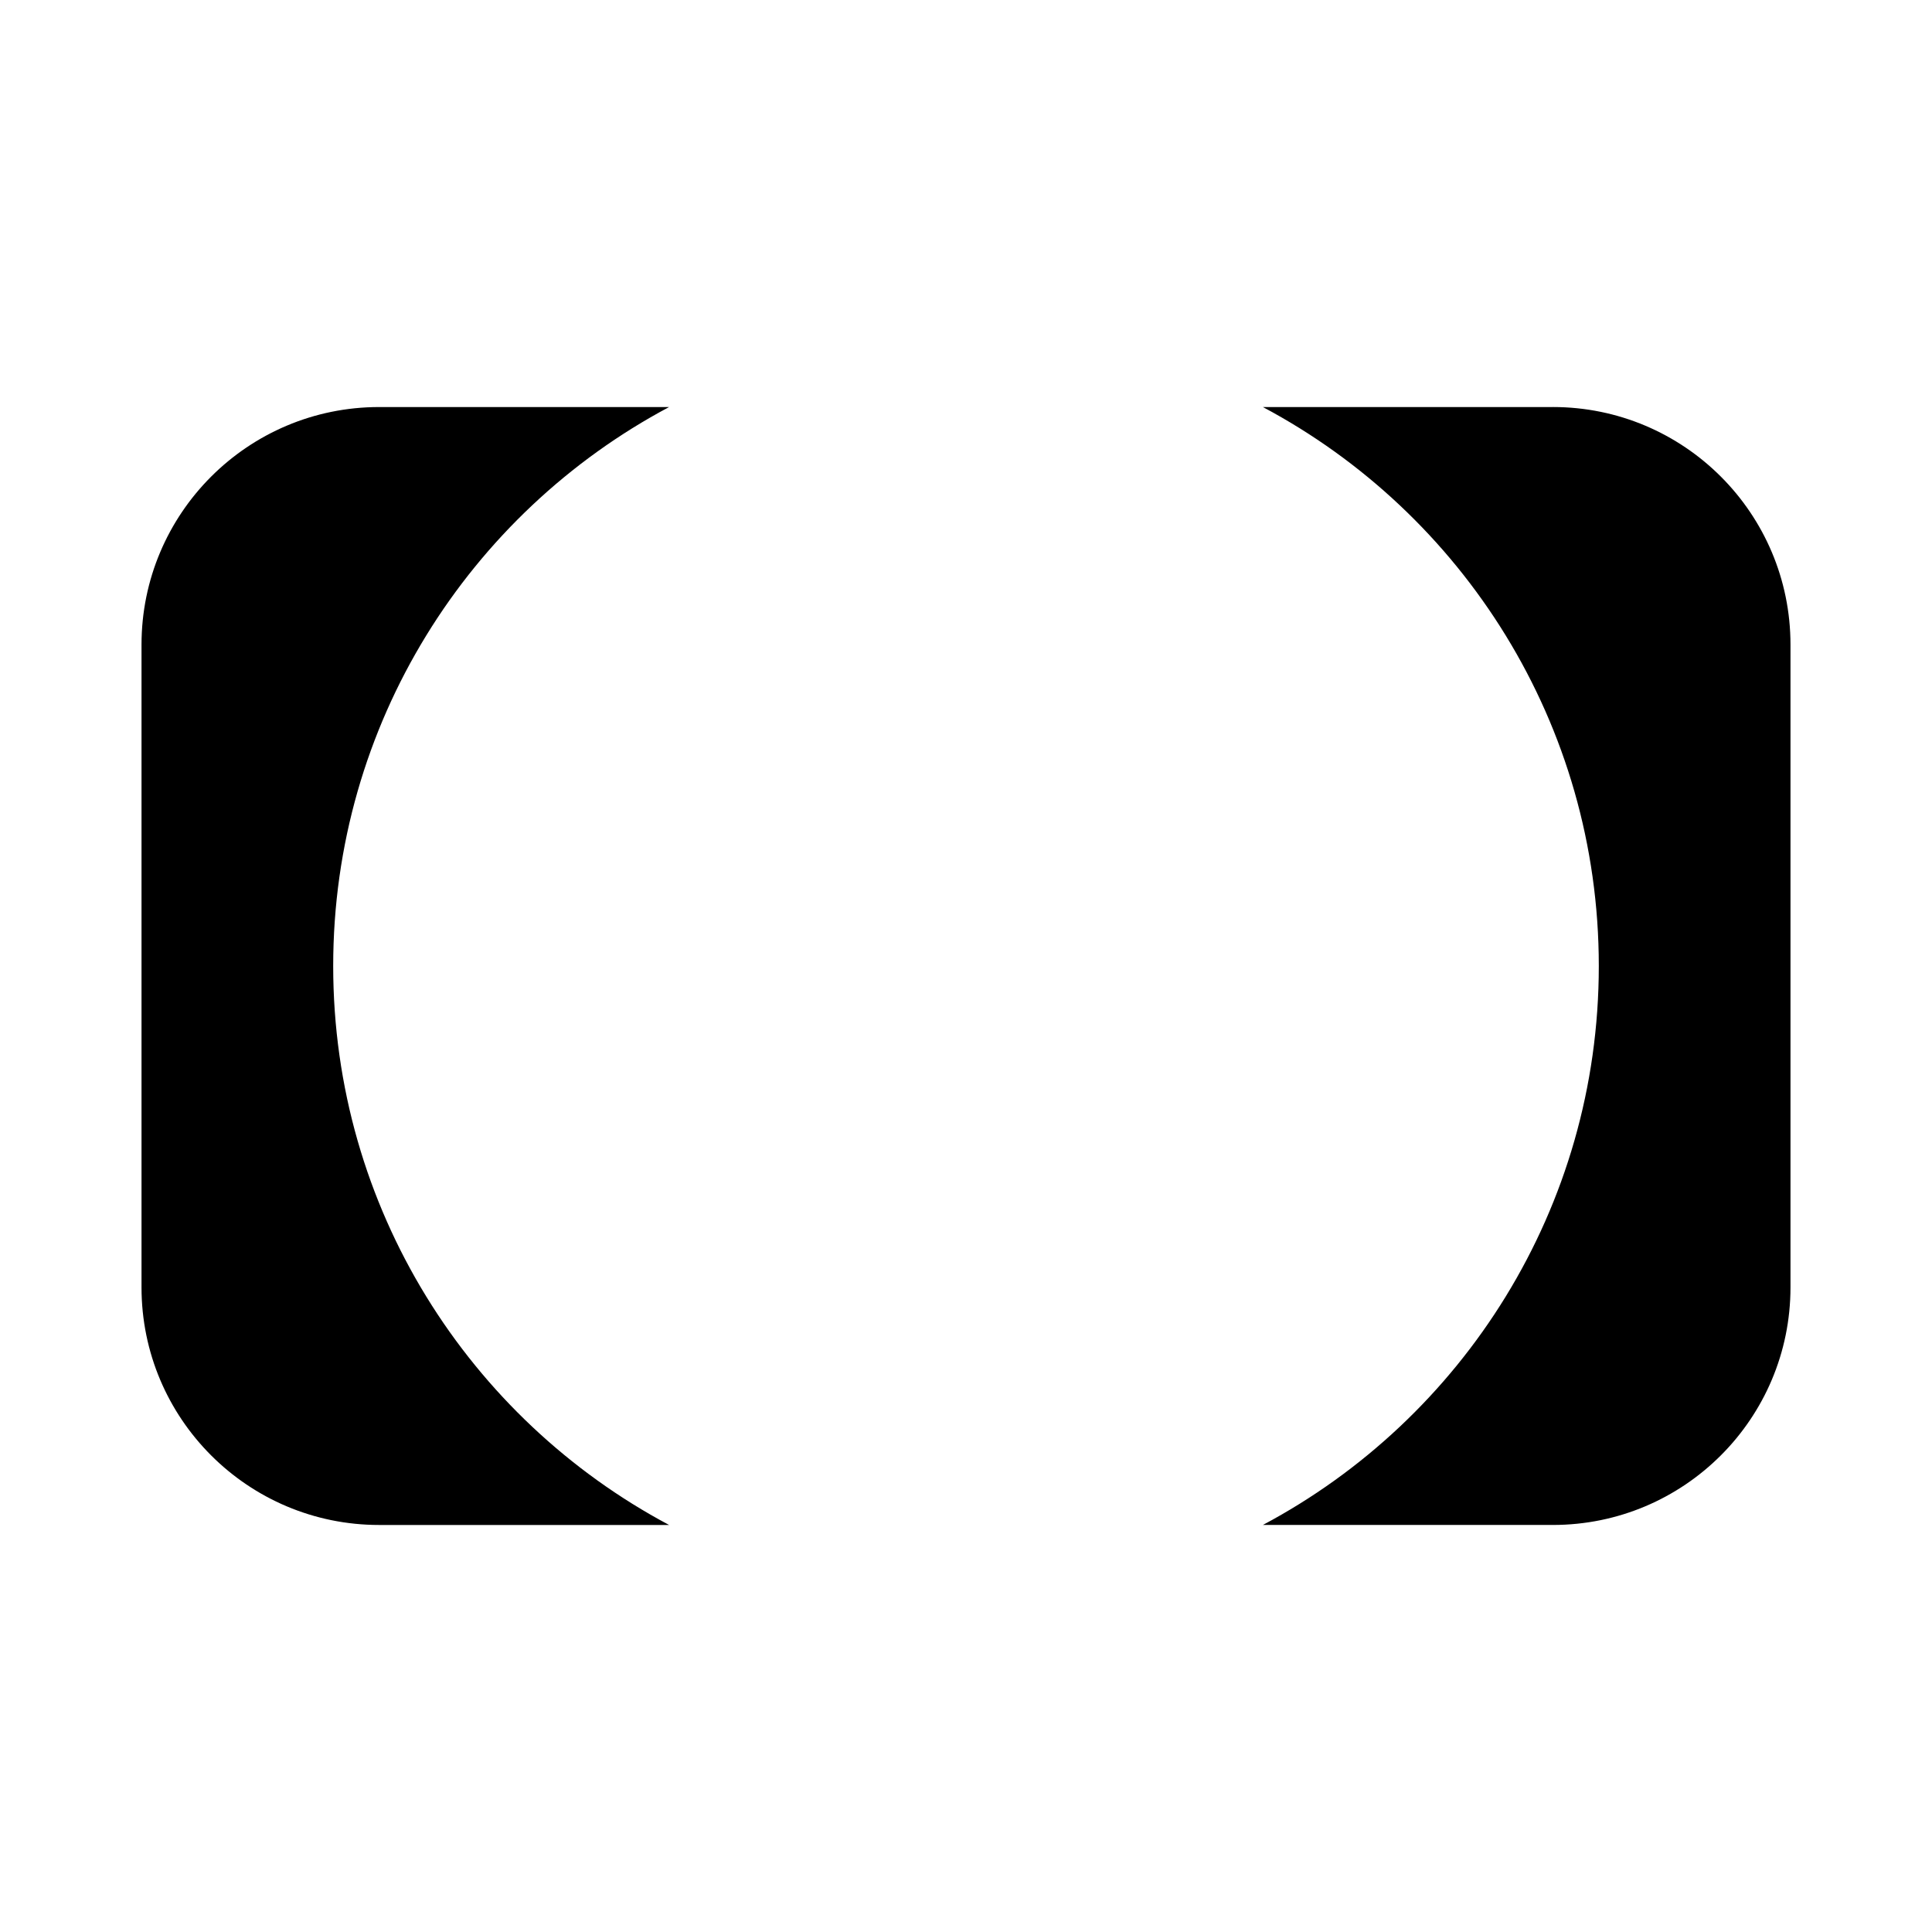
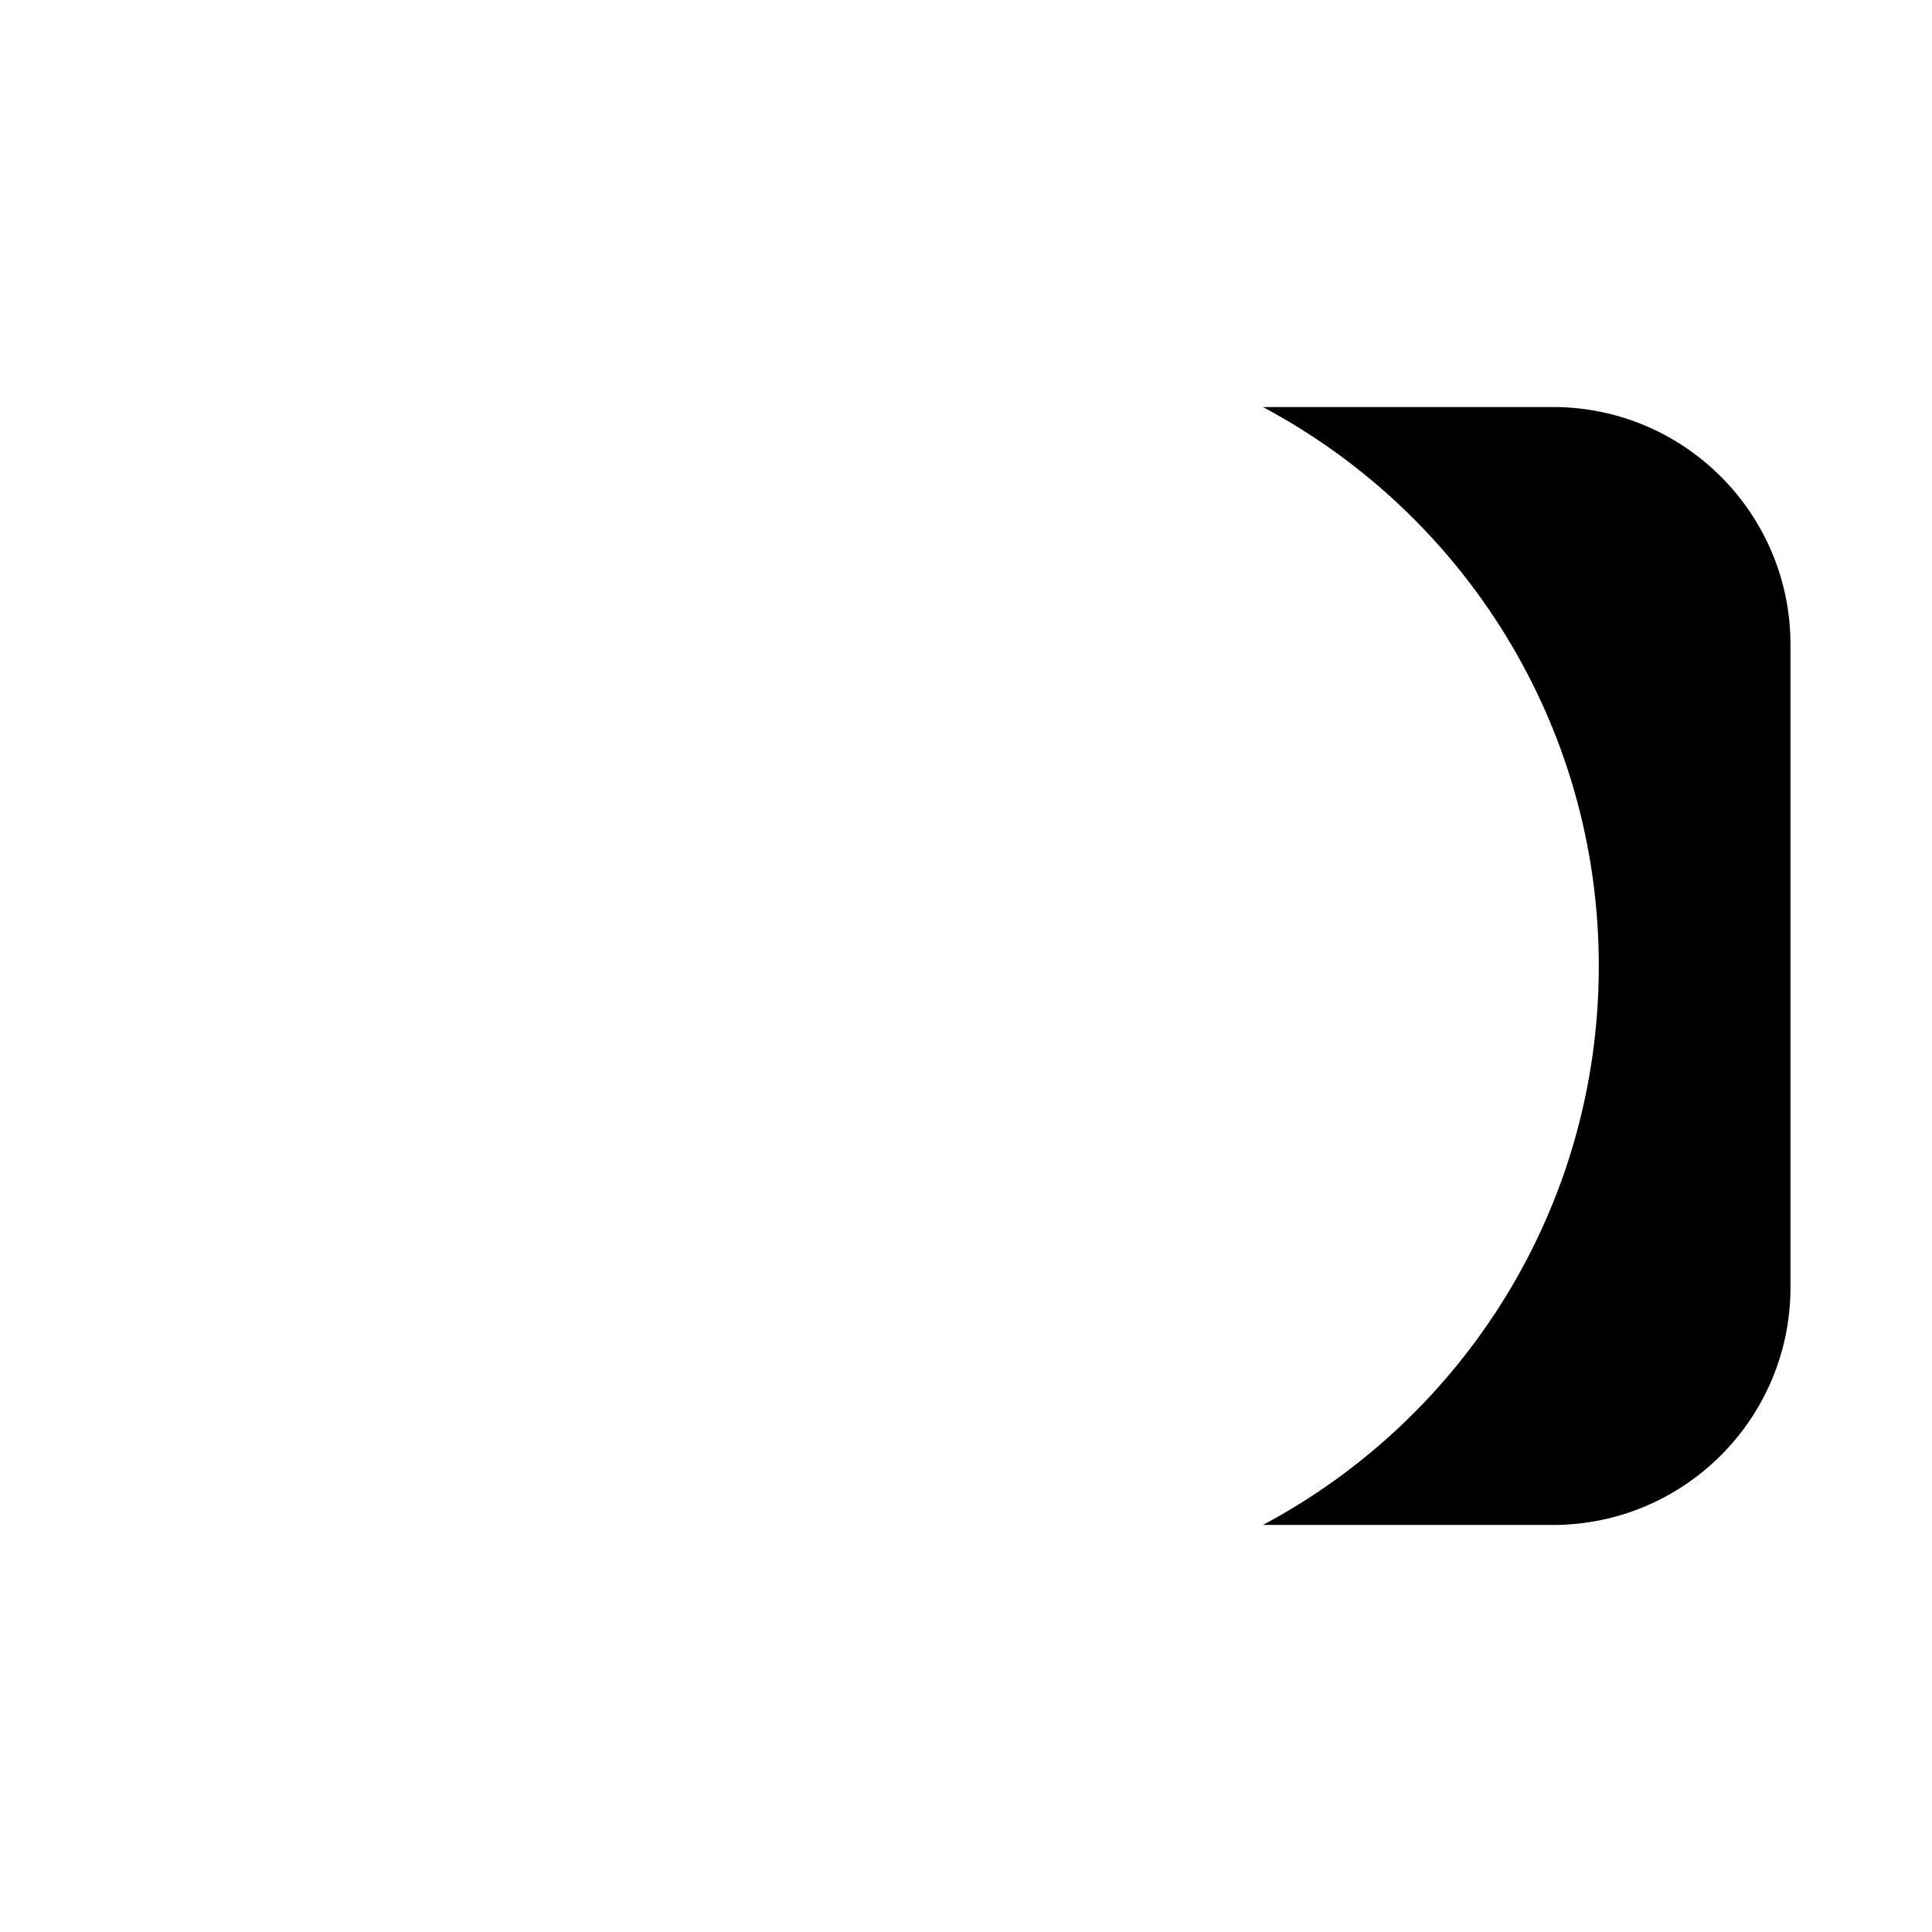
<svg xmlns="http://www.w3.org/2000/svg" fill="#000000" width="800px" height="800px" version="1.1" viewBox="144 144 512 512">
  <g>
-     <path d="m232.3 400c0-64.184 36.059-119.95 89.02-148.13h-76.84c-34.781 0-62.977 28.195-62.977 62.977v170.31c0 34.781 28.195 62.977 62.977 62.977h76.84c-52.961-28.191-89.02-83.949-89.02-148.13z" />
    <path d="m555.52 251.87h-76.84c52.965 28.188 89.02 83.949 89.02 148.13s-36.059 119.95-89.02 148.13h76.84c34.781 0 62.977-28.195 62.977-62.977v-170.31c0-34.781-28.195-62.977-62.977-62.977z" />
  </g>
</svg>